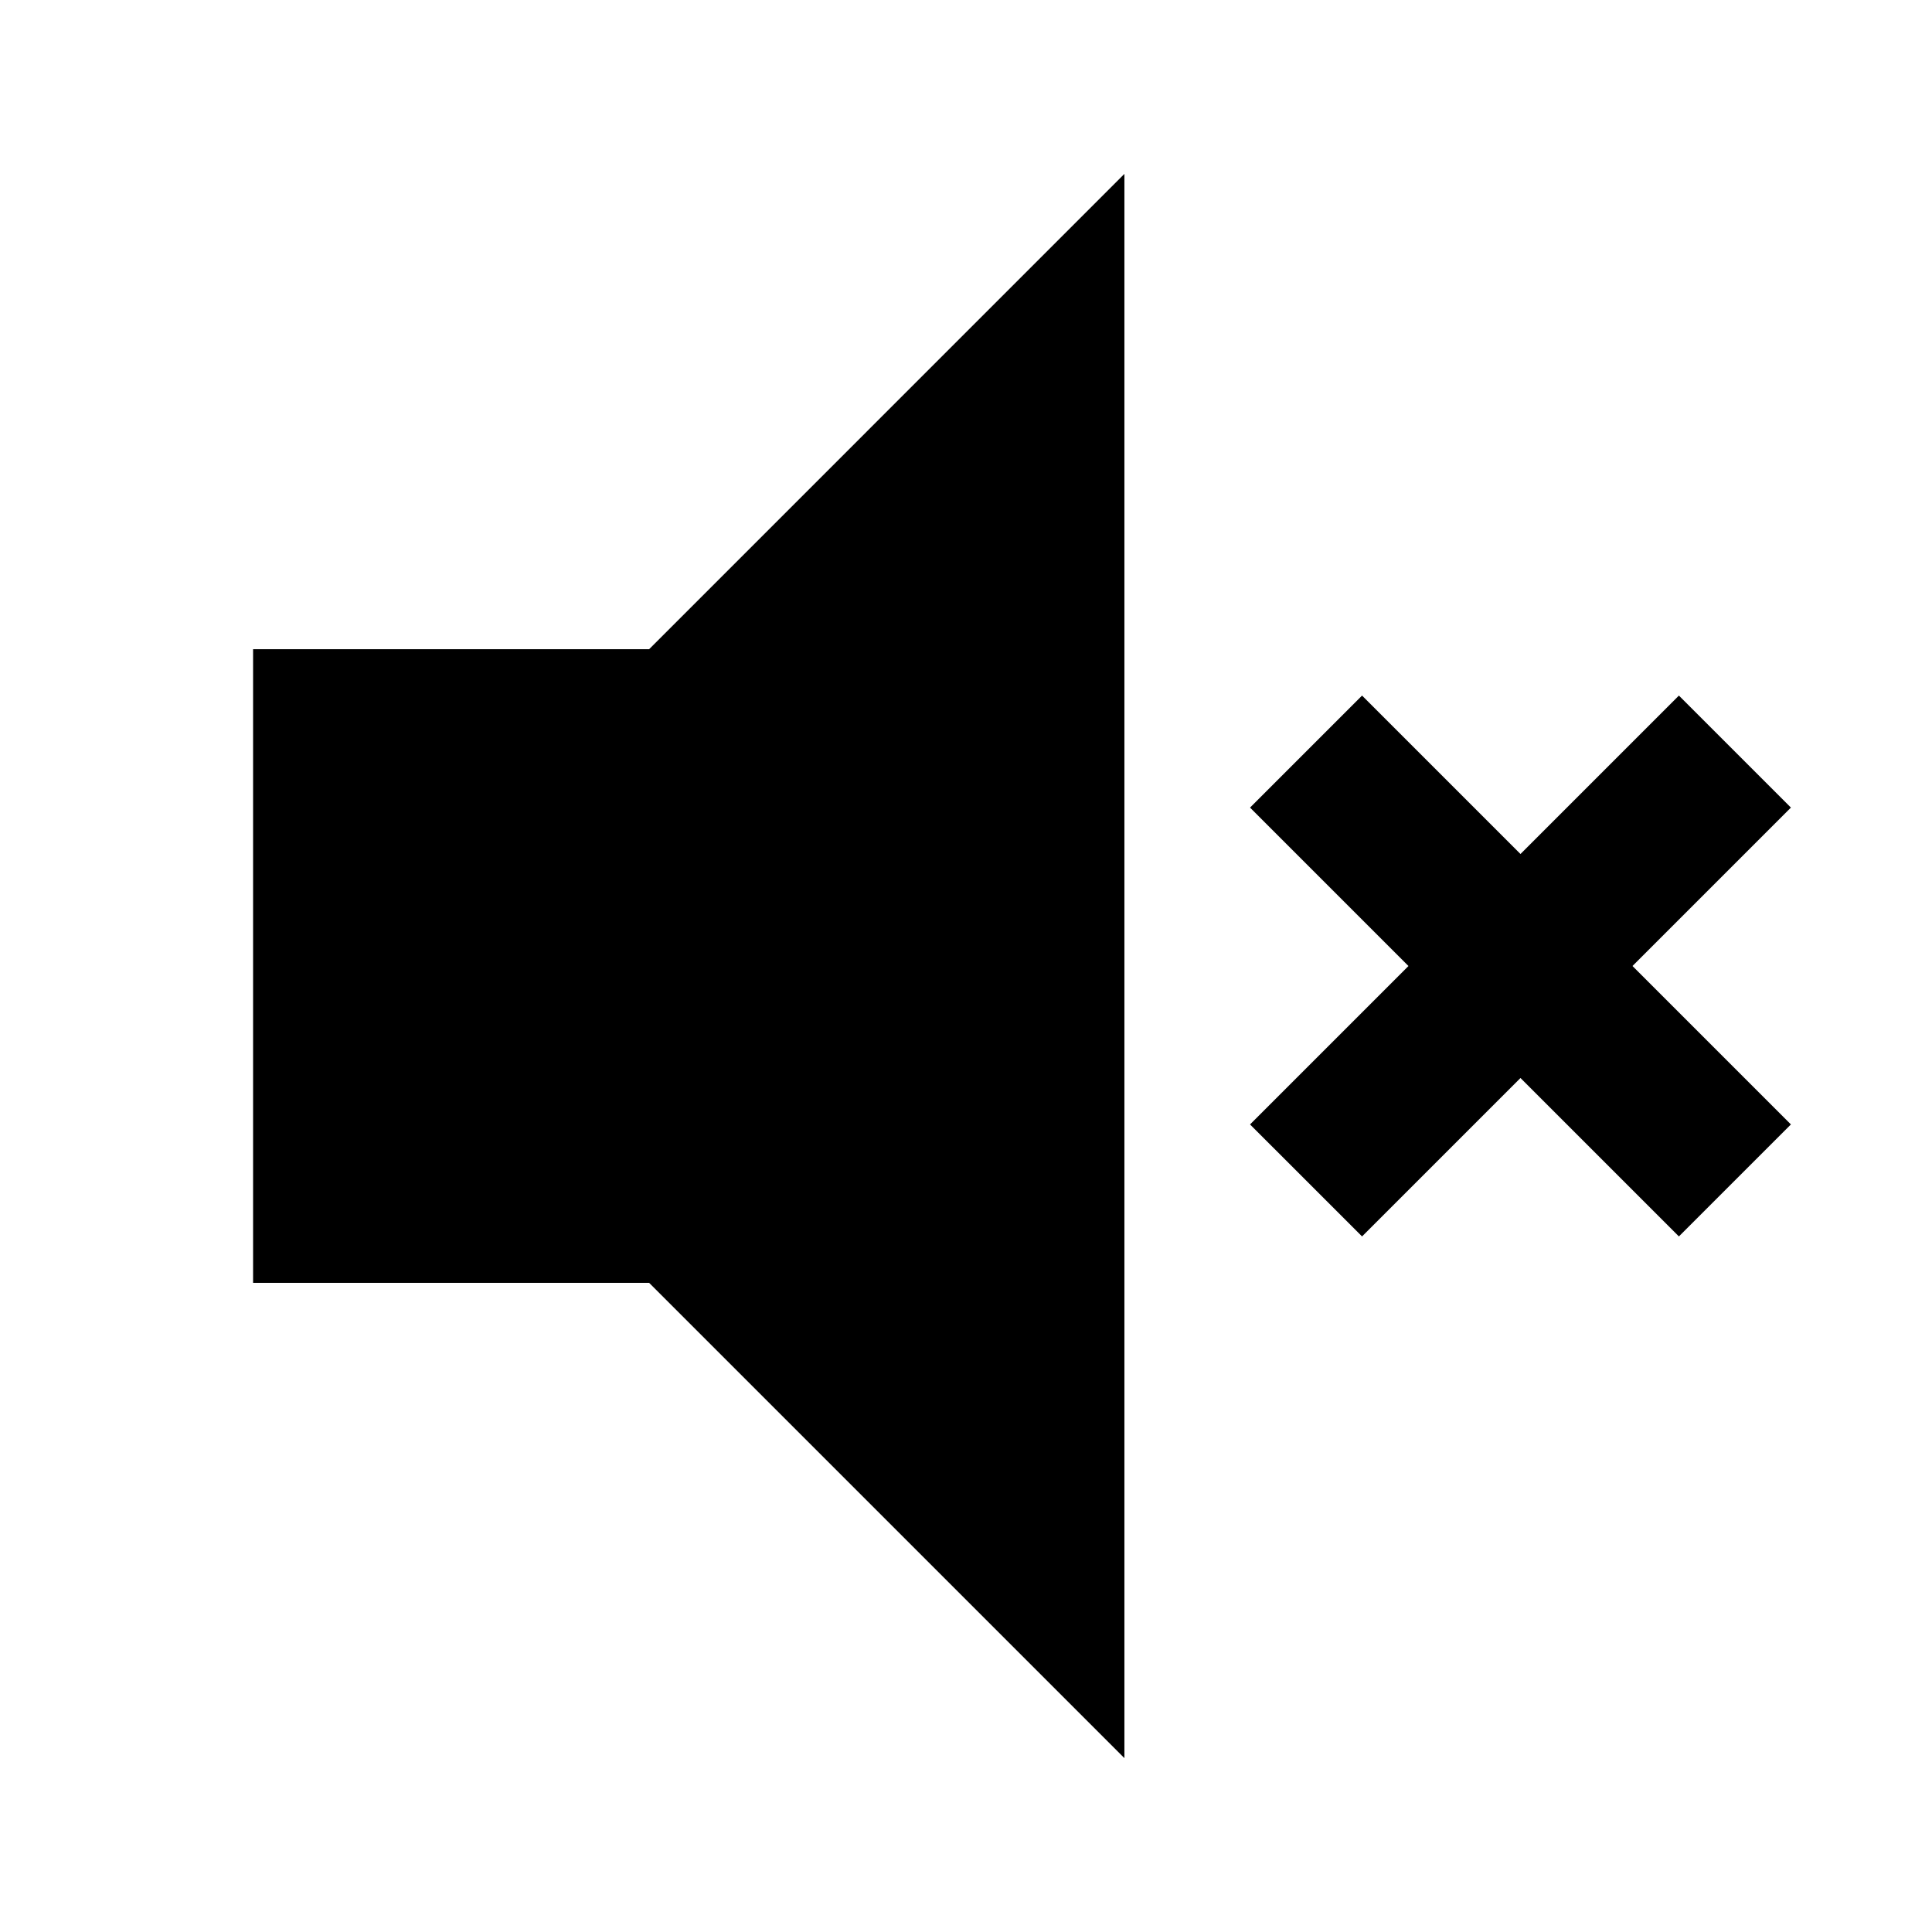
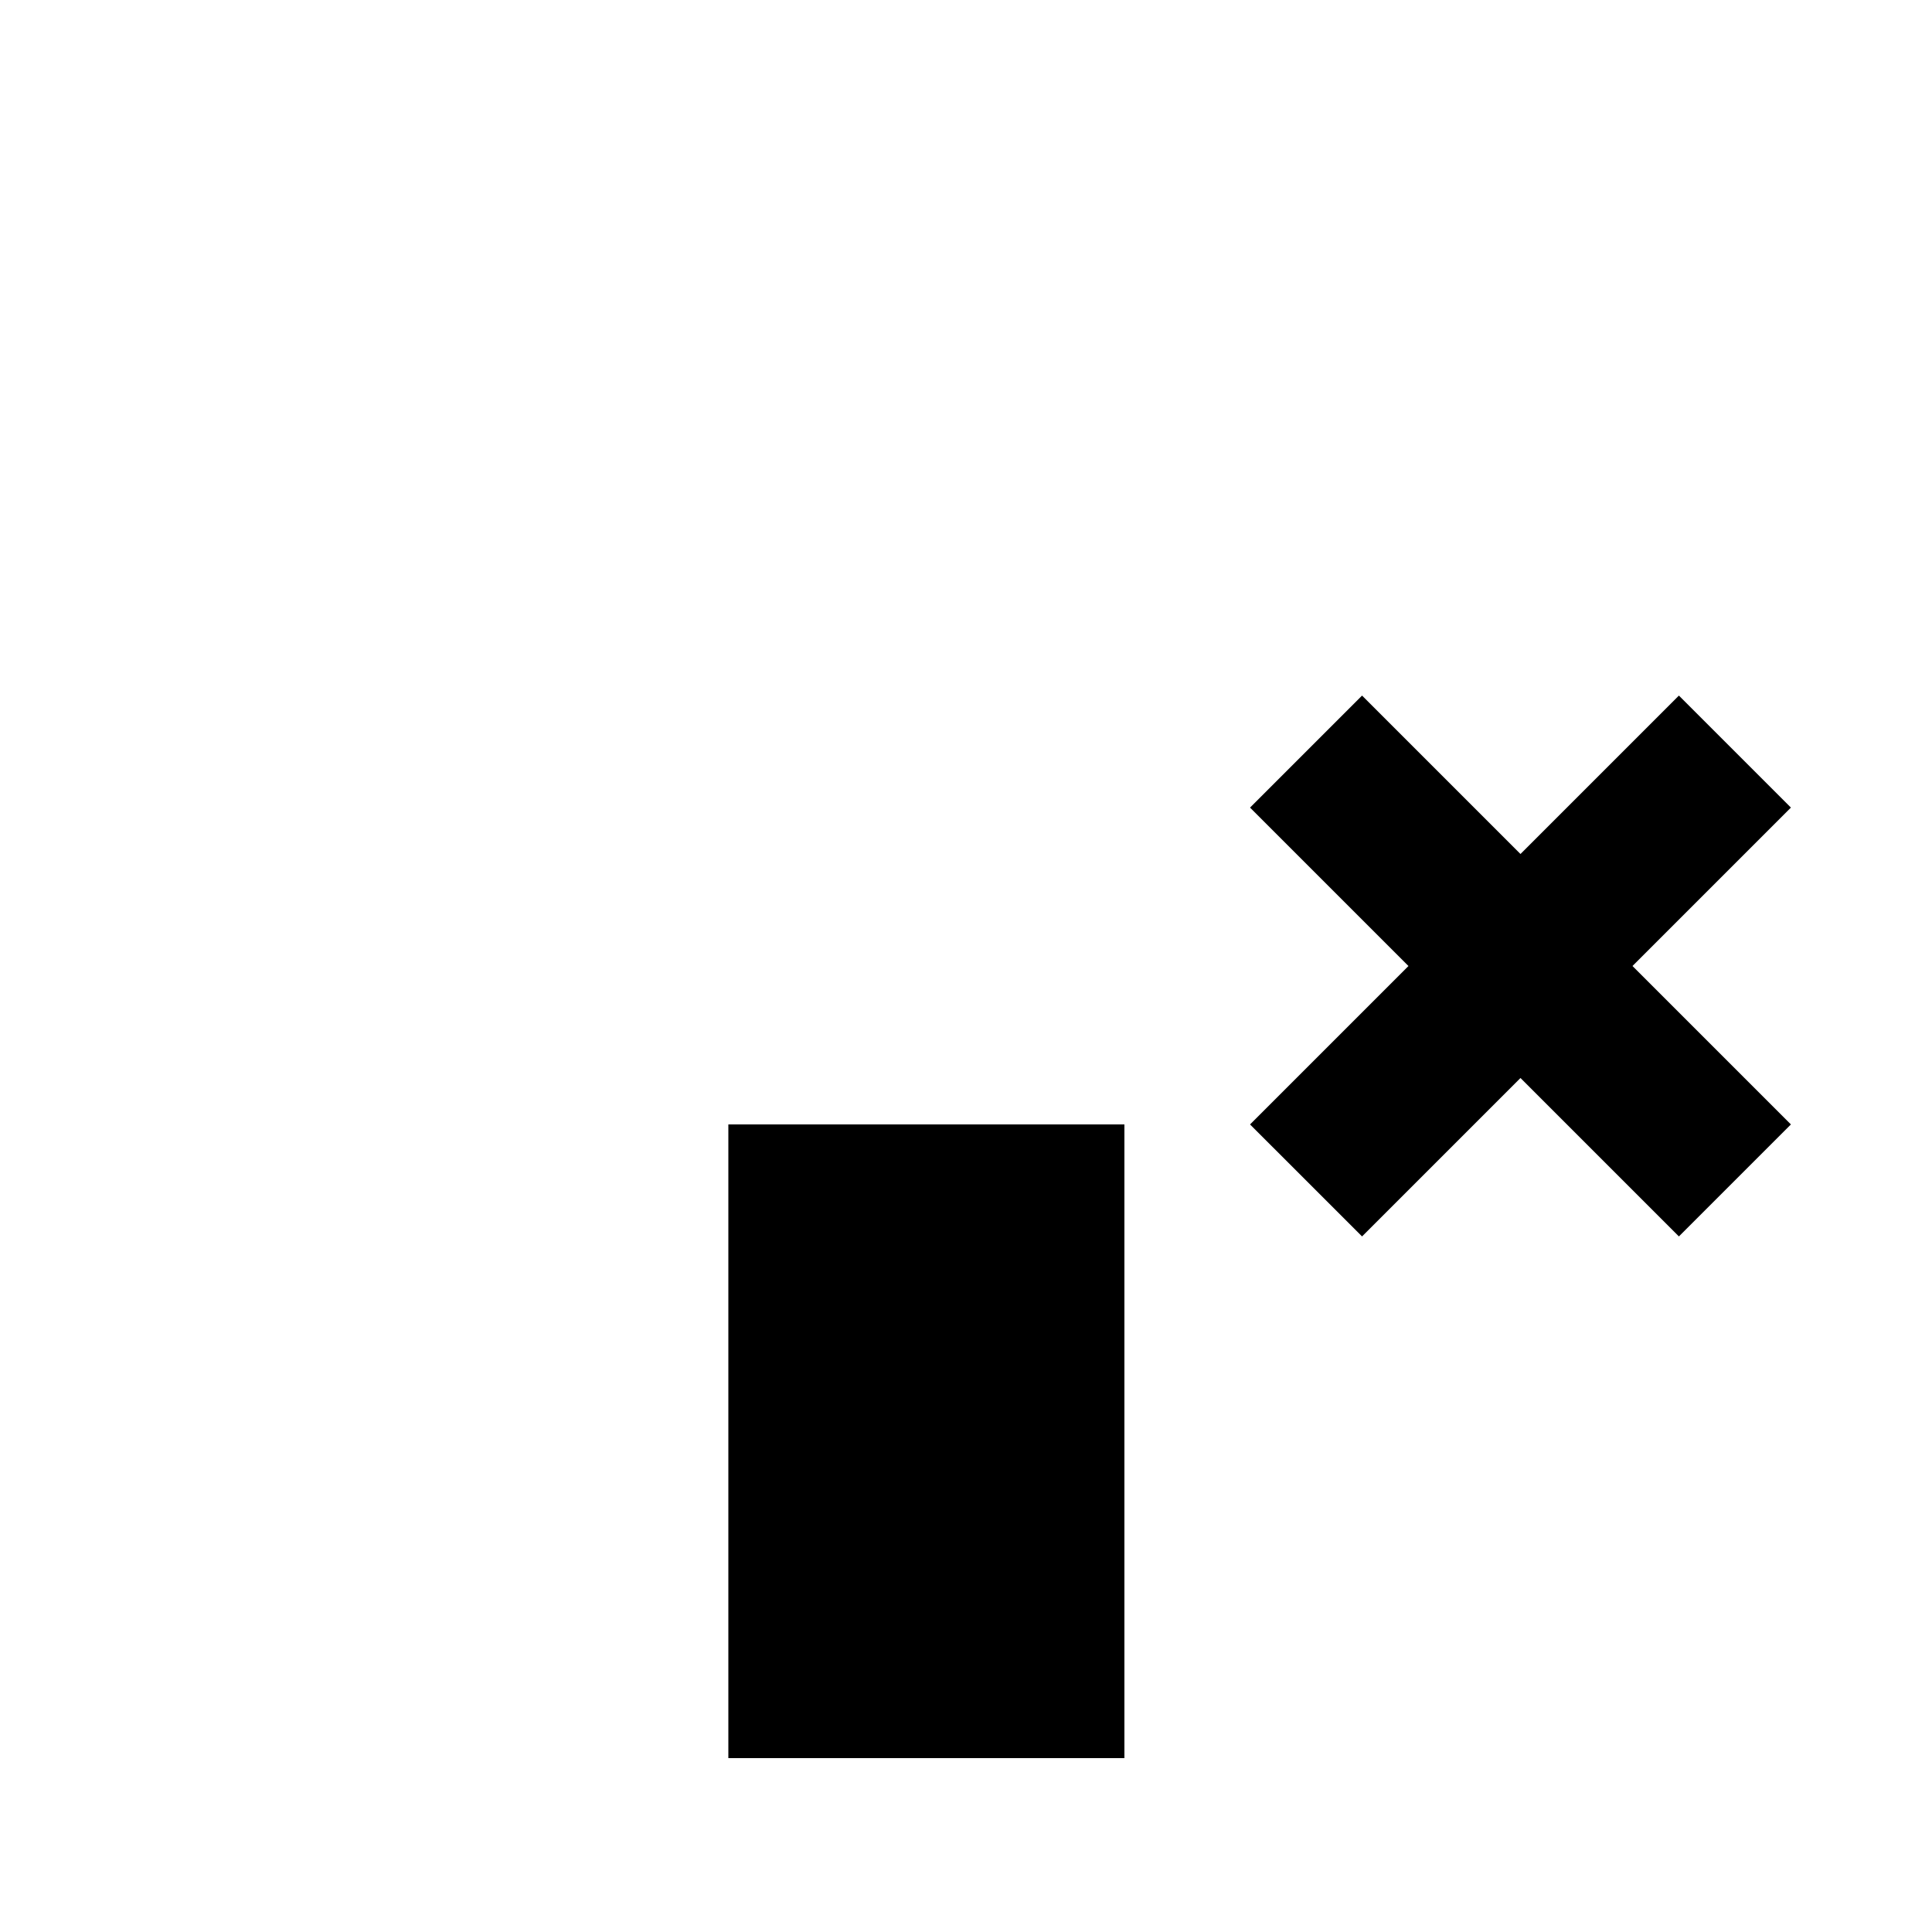
<svg xmlns="http://www.w3.org/2000/svg" fill="#000000" width="800px" height="800px" version="1.1" viewBox="144 144 512 512">
-   <path d="m618.61 358.02-29.684-29.684-41.984 41.984-41.984-41.984-29.684 29.684 41.984 41.984-41.984 41.984 29.684 29.68 41.984-41.984 41.984 41.984 29.684-29.68-41.984-41.984zm-176.63-167.94v419.84l-125.95-125.95h-104.96v-167.93h104.96z" fill-rule="evenodd" />
+   <path d="m618.61 358.02-29.684-29.684-41.984 41.984-41.984-41.984-29.684 29.684 41.984 41.984-41.984 41.984 29.684 29.68 41.984-41.984 41.984 41.984 29.684-29.68-41.984-41.984zm-176.63-167.94v419.84h-104.96v-167.93h104.96z" fill-rule="evenodd" />
</svg>